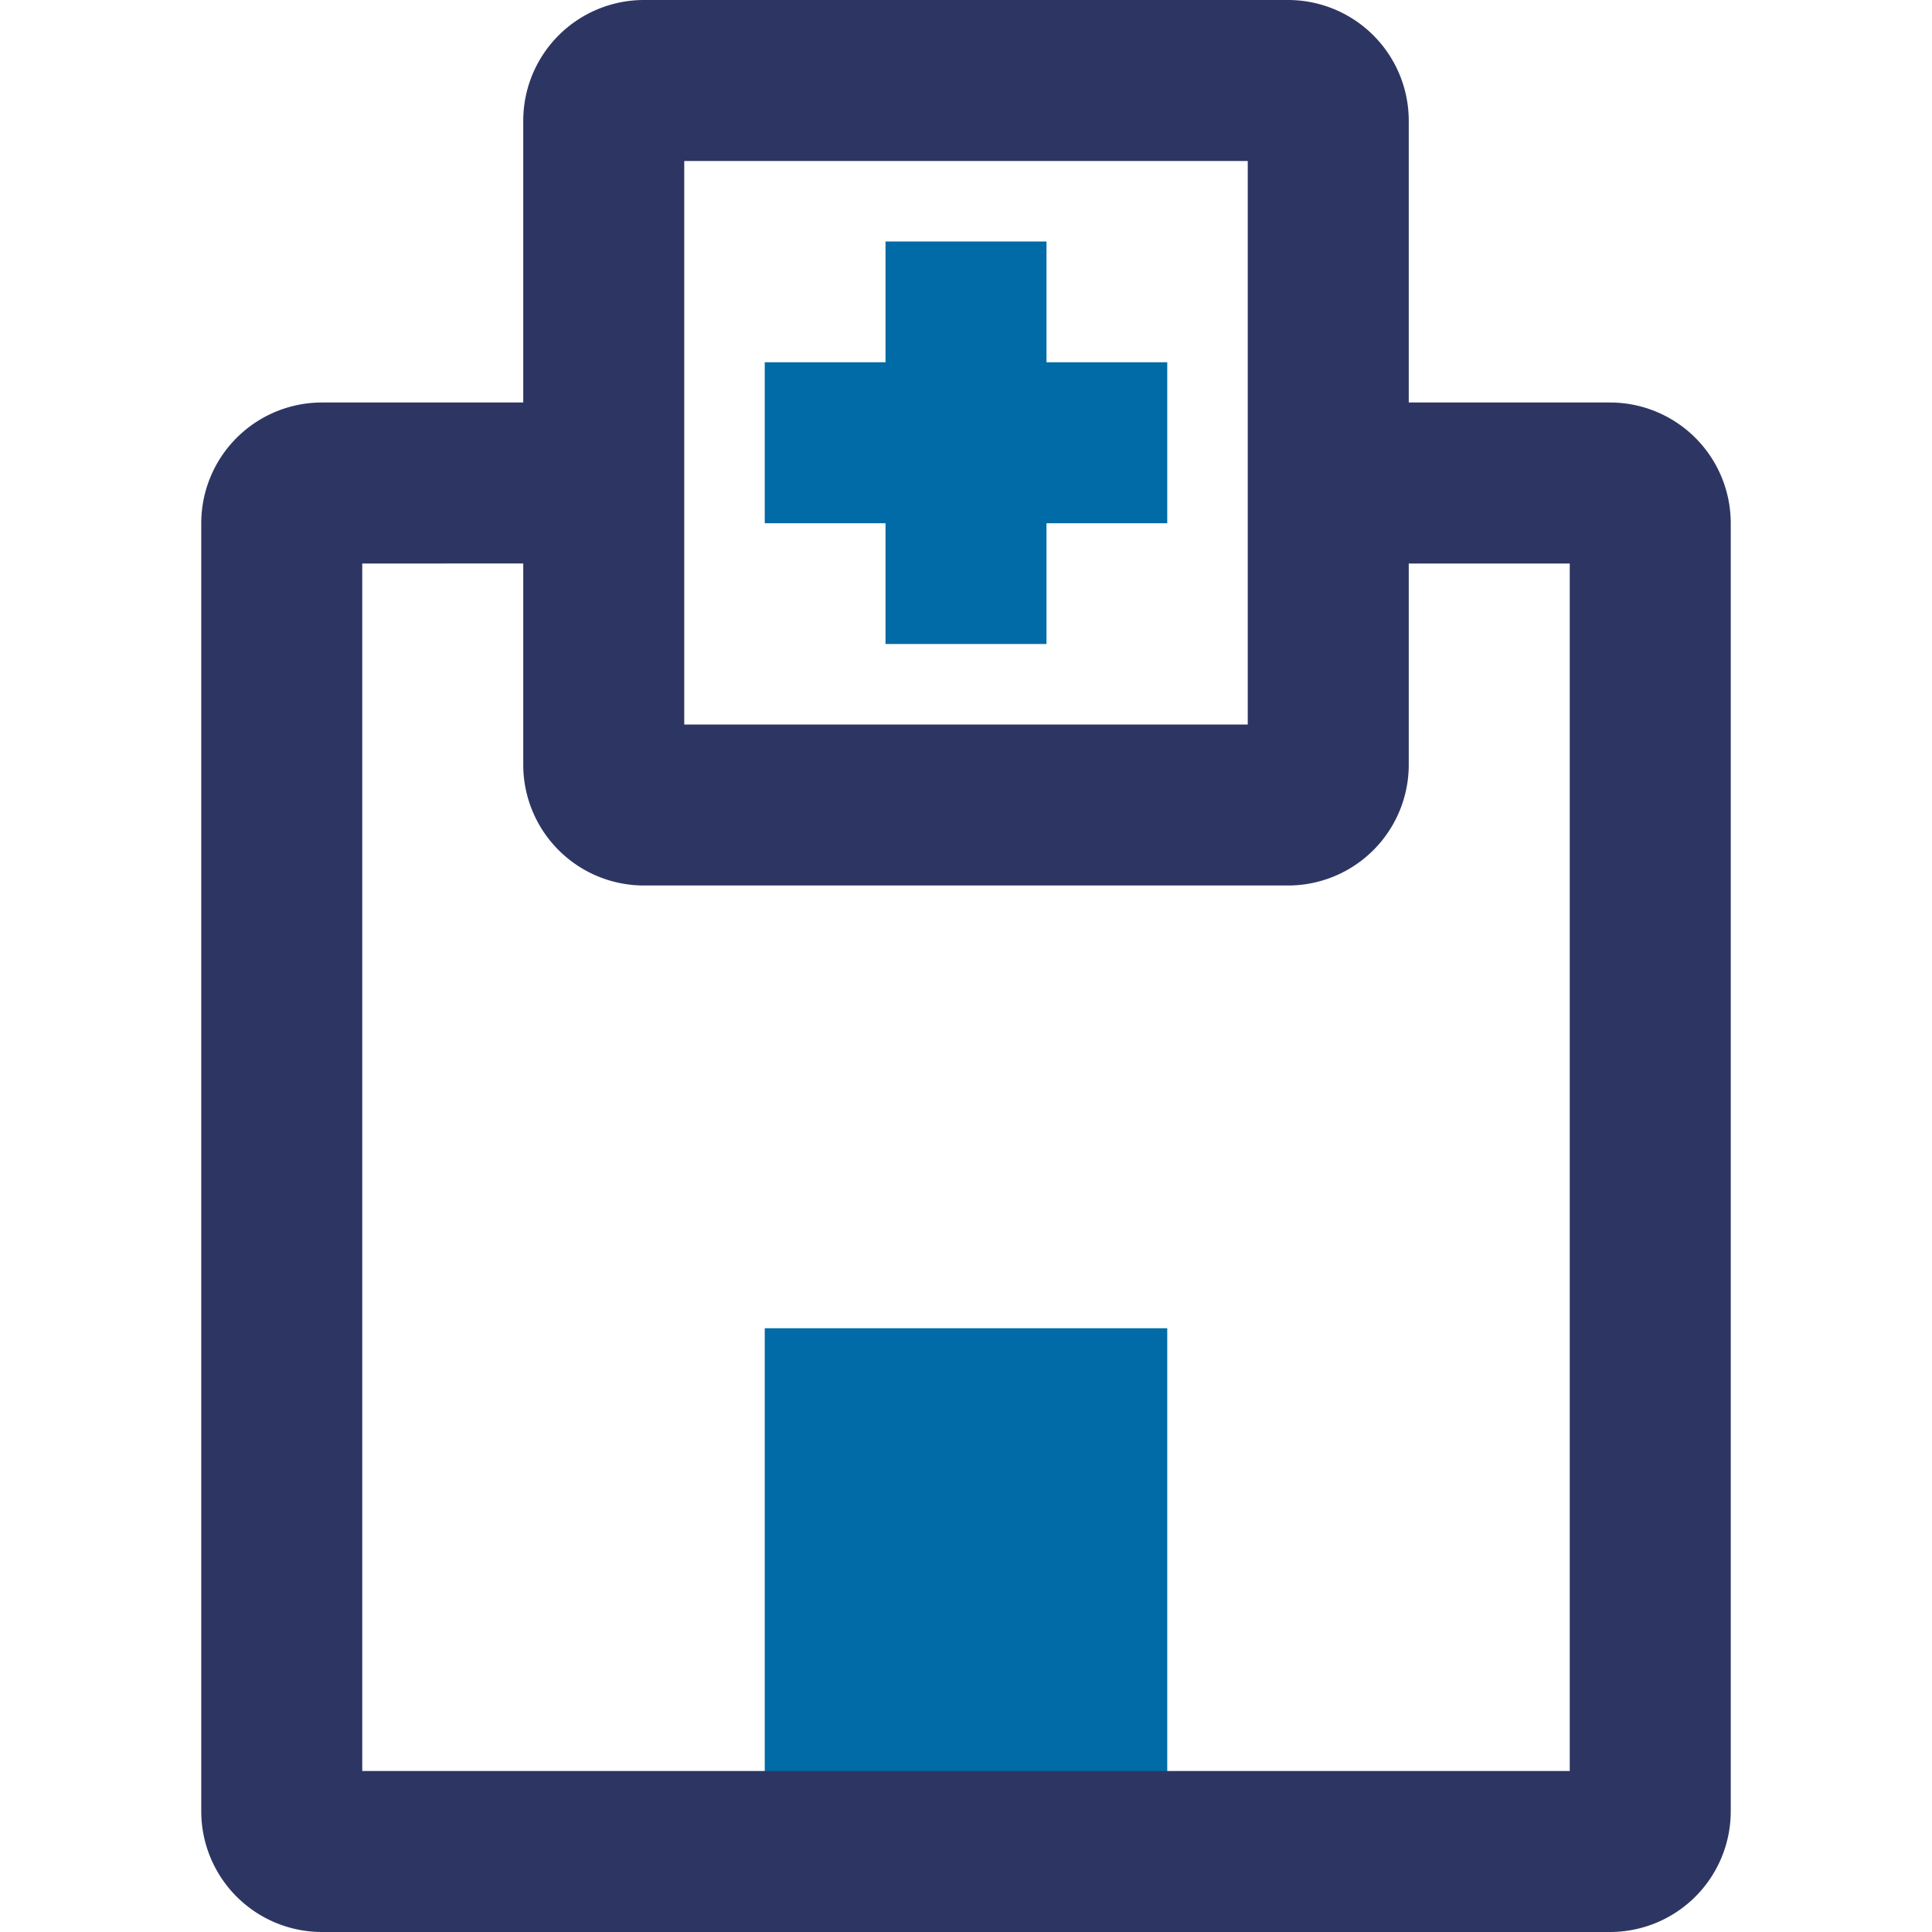
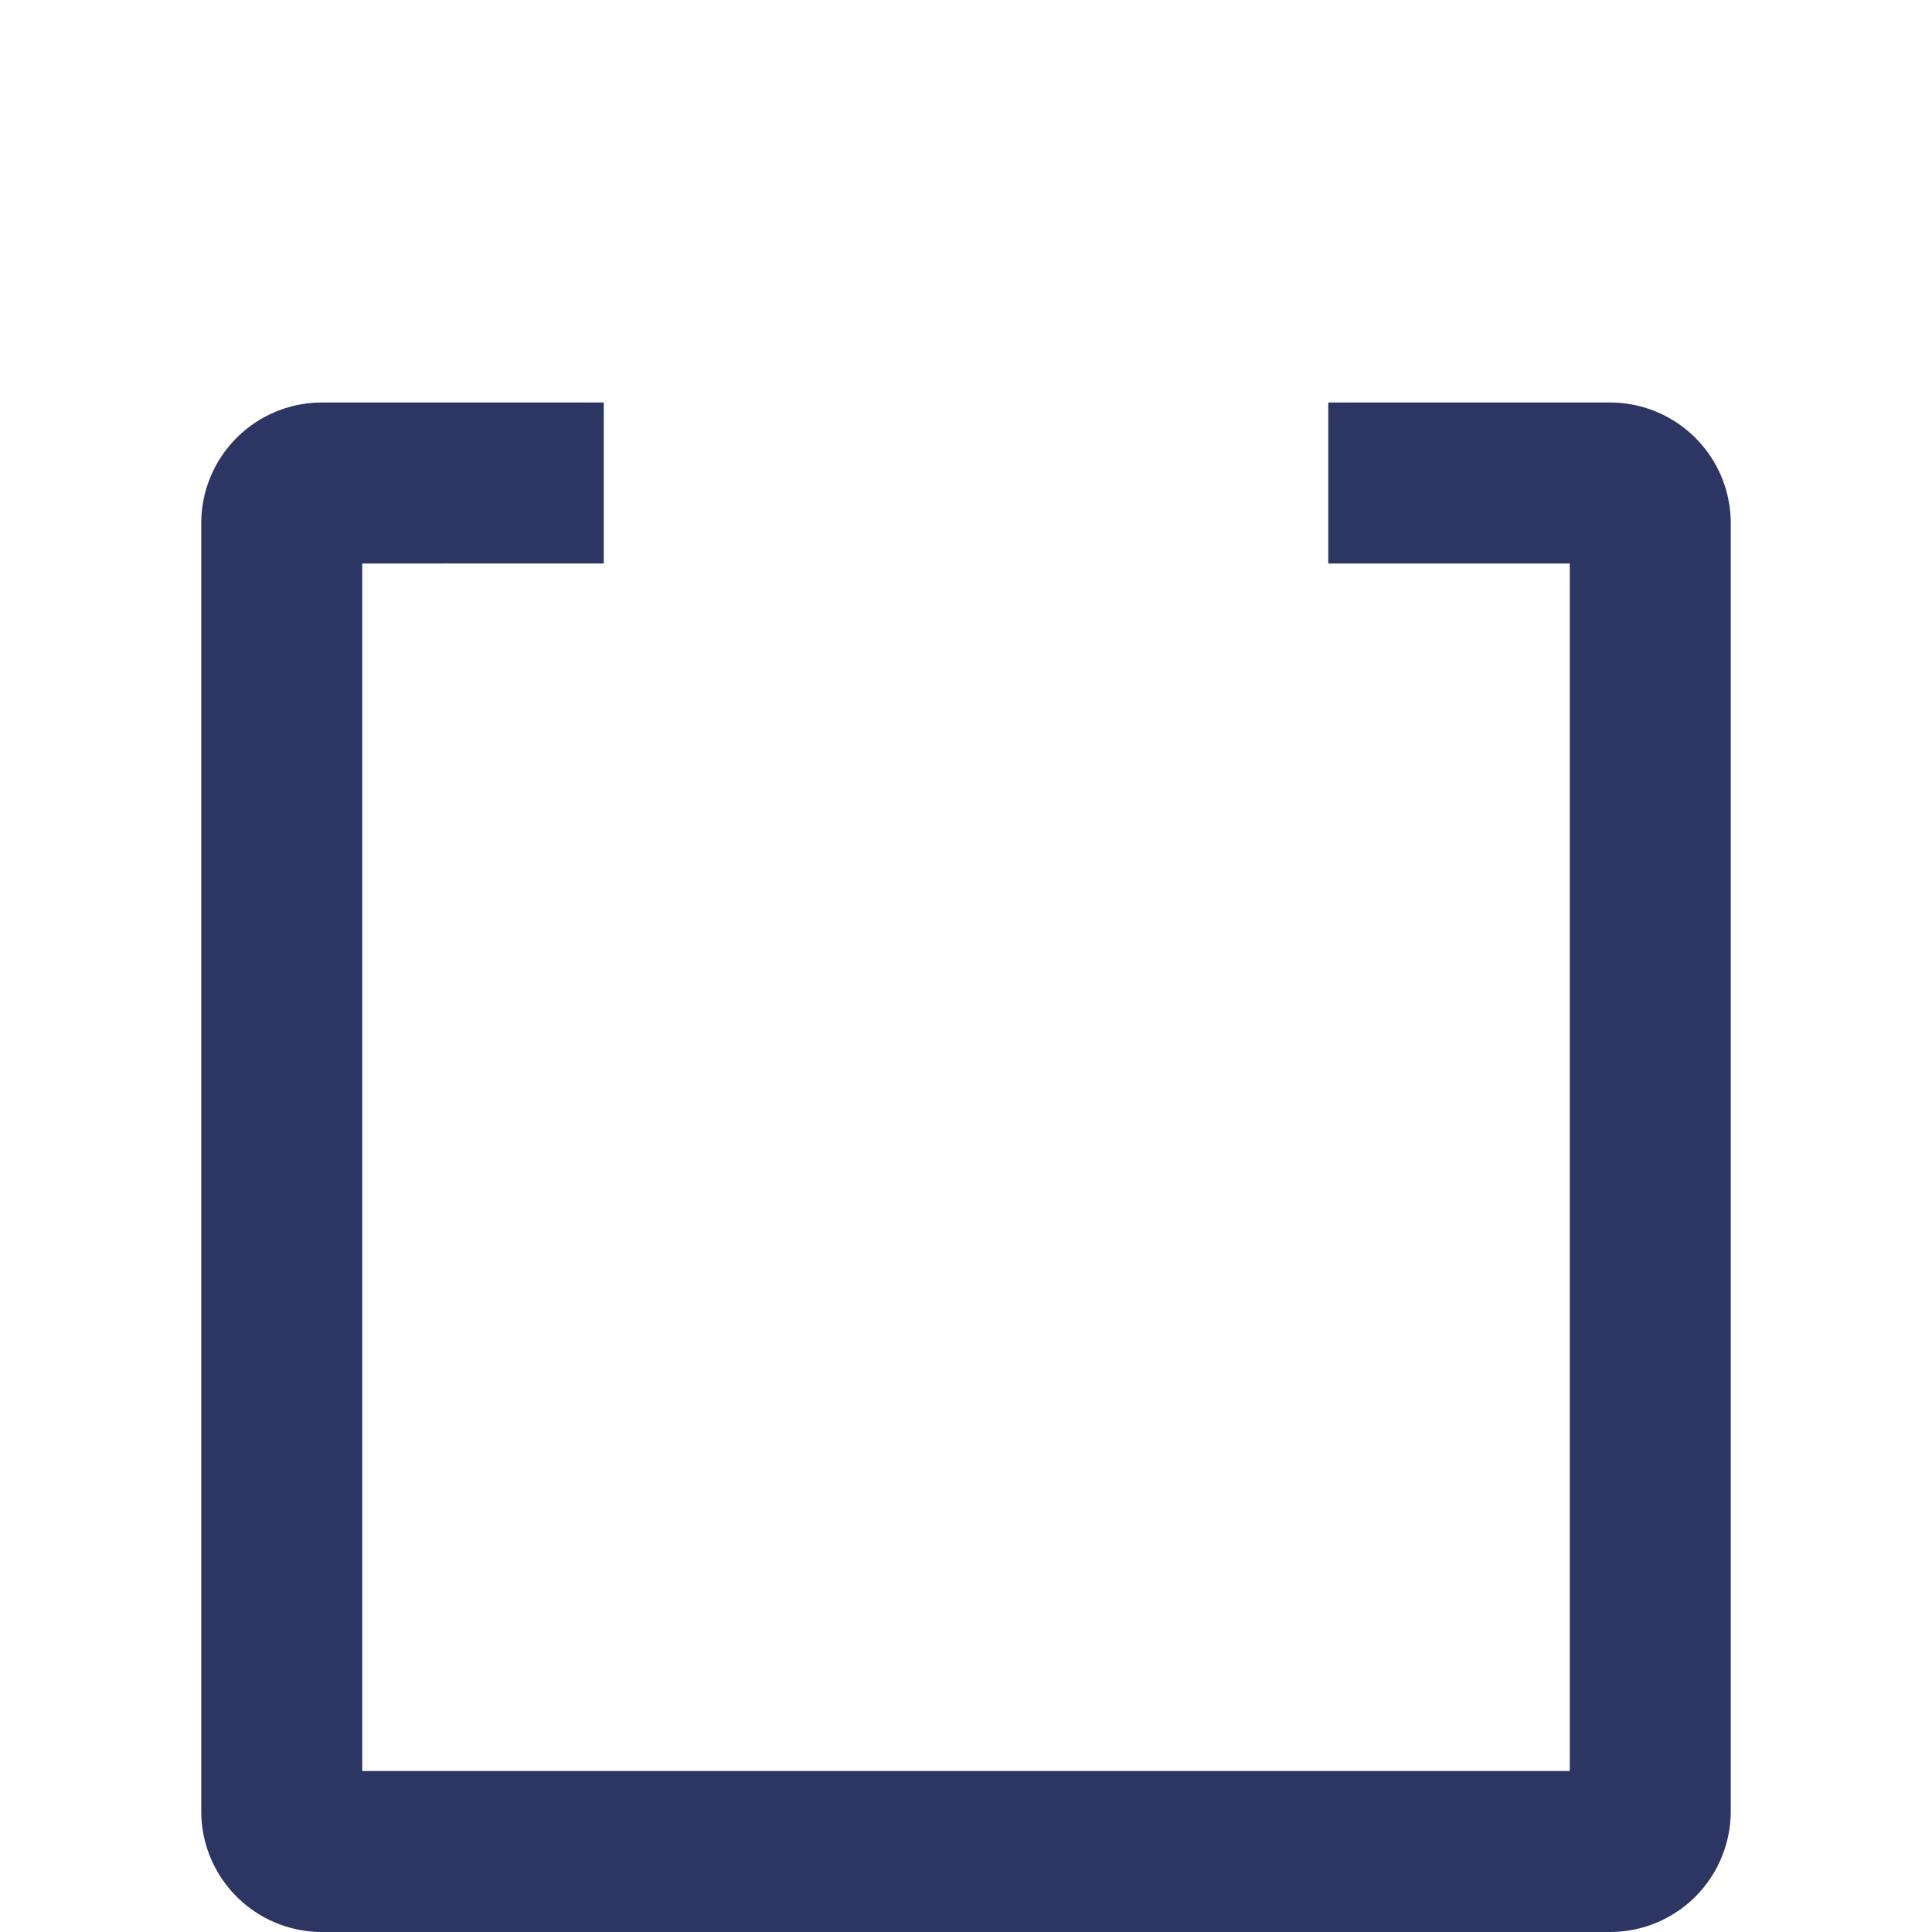
<svg xmlns="http://www.w3.org/2000/svg" id="Layer_1" data-name="Layer 1" viewBox="0 0 48 48">
  <defs>
    <style>.cls-1{fill:#006ba6;}.cls-2{fill:#2d3663;}.cls-3{fill:none;}</style>
  </defs>
  <title>Clinic logo</title>
-   <rect class="cls-1" x="19" y="33" width="10" height="12" />
  <path class="cls-2" d="M40,48H8a3,3,0,0,1-3-3V13a3,3,0,0,1,3-3h7v4H9V44H39V14H33V10h7a3,3,0,0,1,3,3V45A3,3,0,0,1,40,48Z" />
-   <rect class="cls-1" x="19" y="9" width="10" height="4" />
-   <rect class="cls-1" x="22" y="6" width="4" height="10" />
-   <path class="cls-2" d="M32,22H16a3,3,0,0,1-3-3V3a3,3,0,0,1,3-3H32a3,3,0,0,1,3,3V19A3,3,0,0,1,32,22ZM17,18H31V4H17Z" />
-   <rect class="cls-3" width="48" height="48" />
</svg>